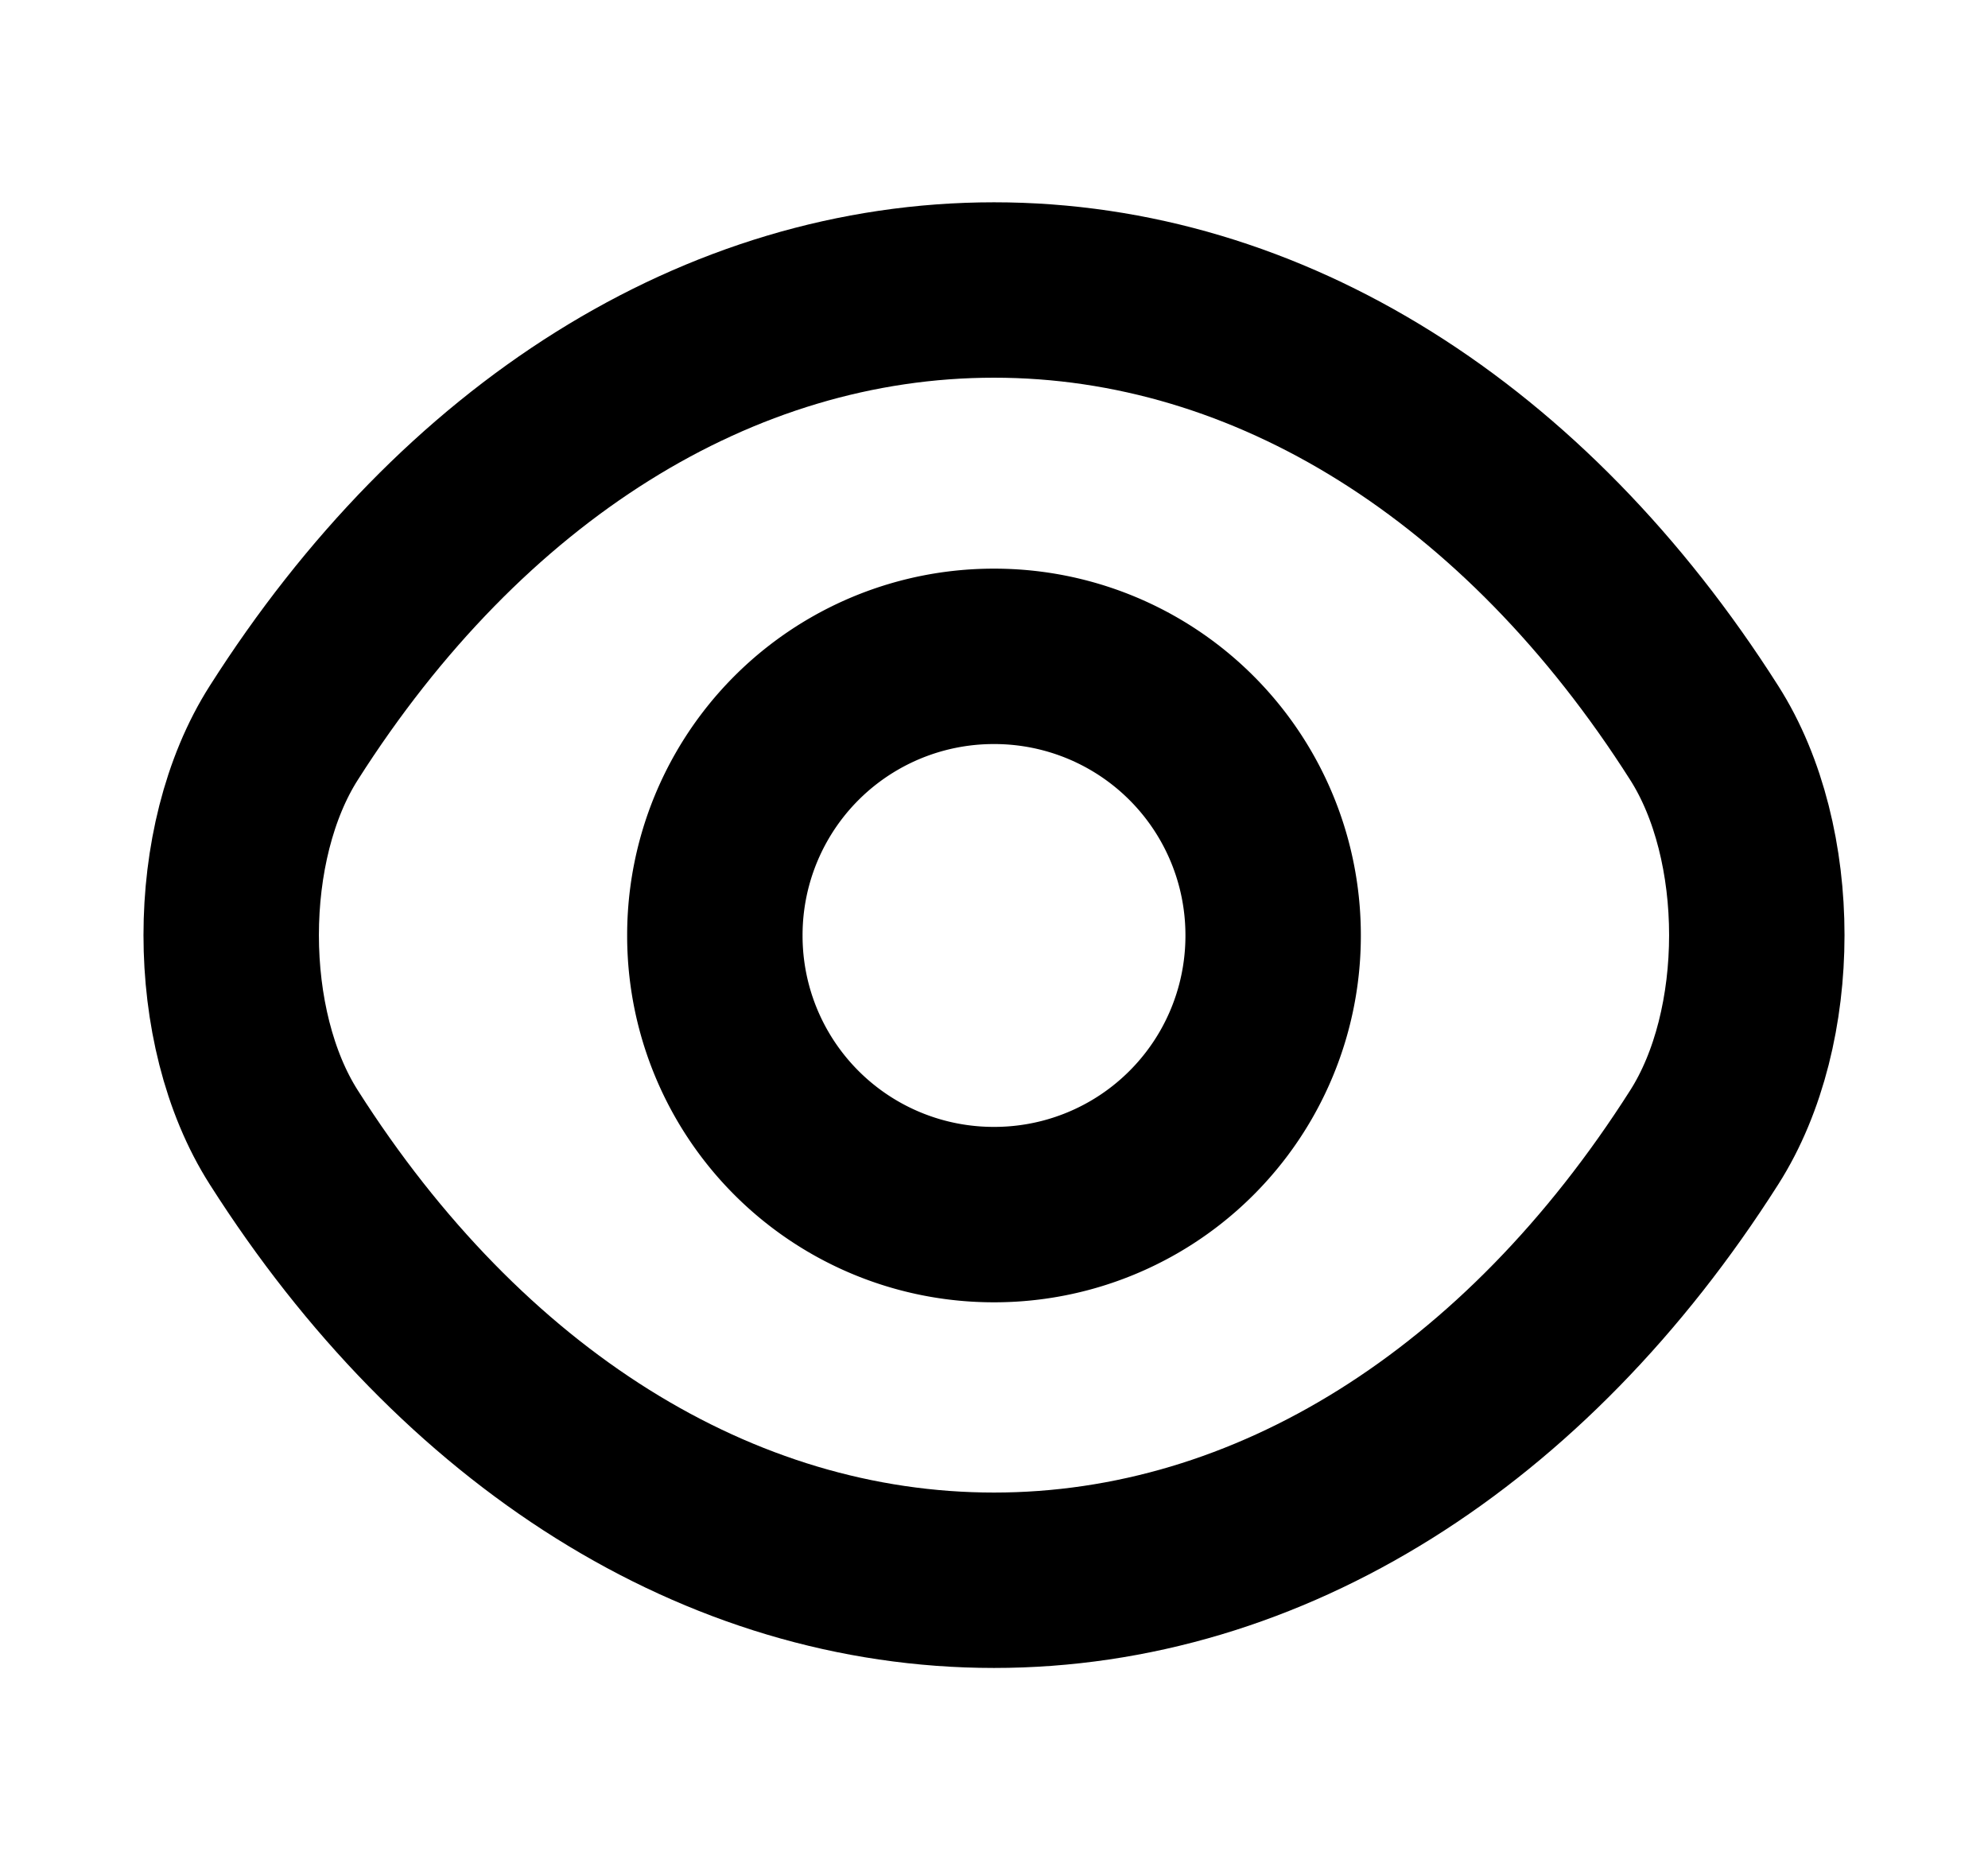
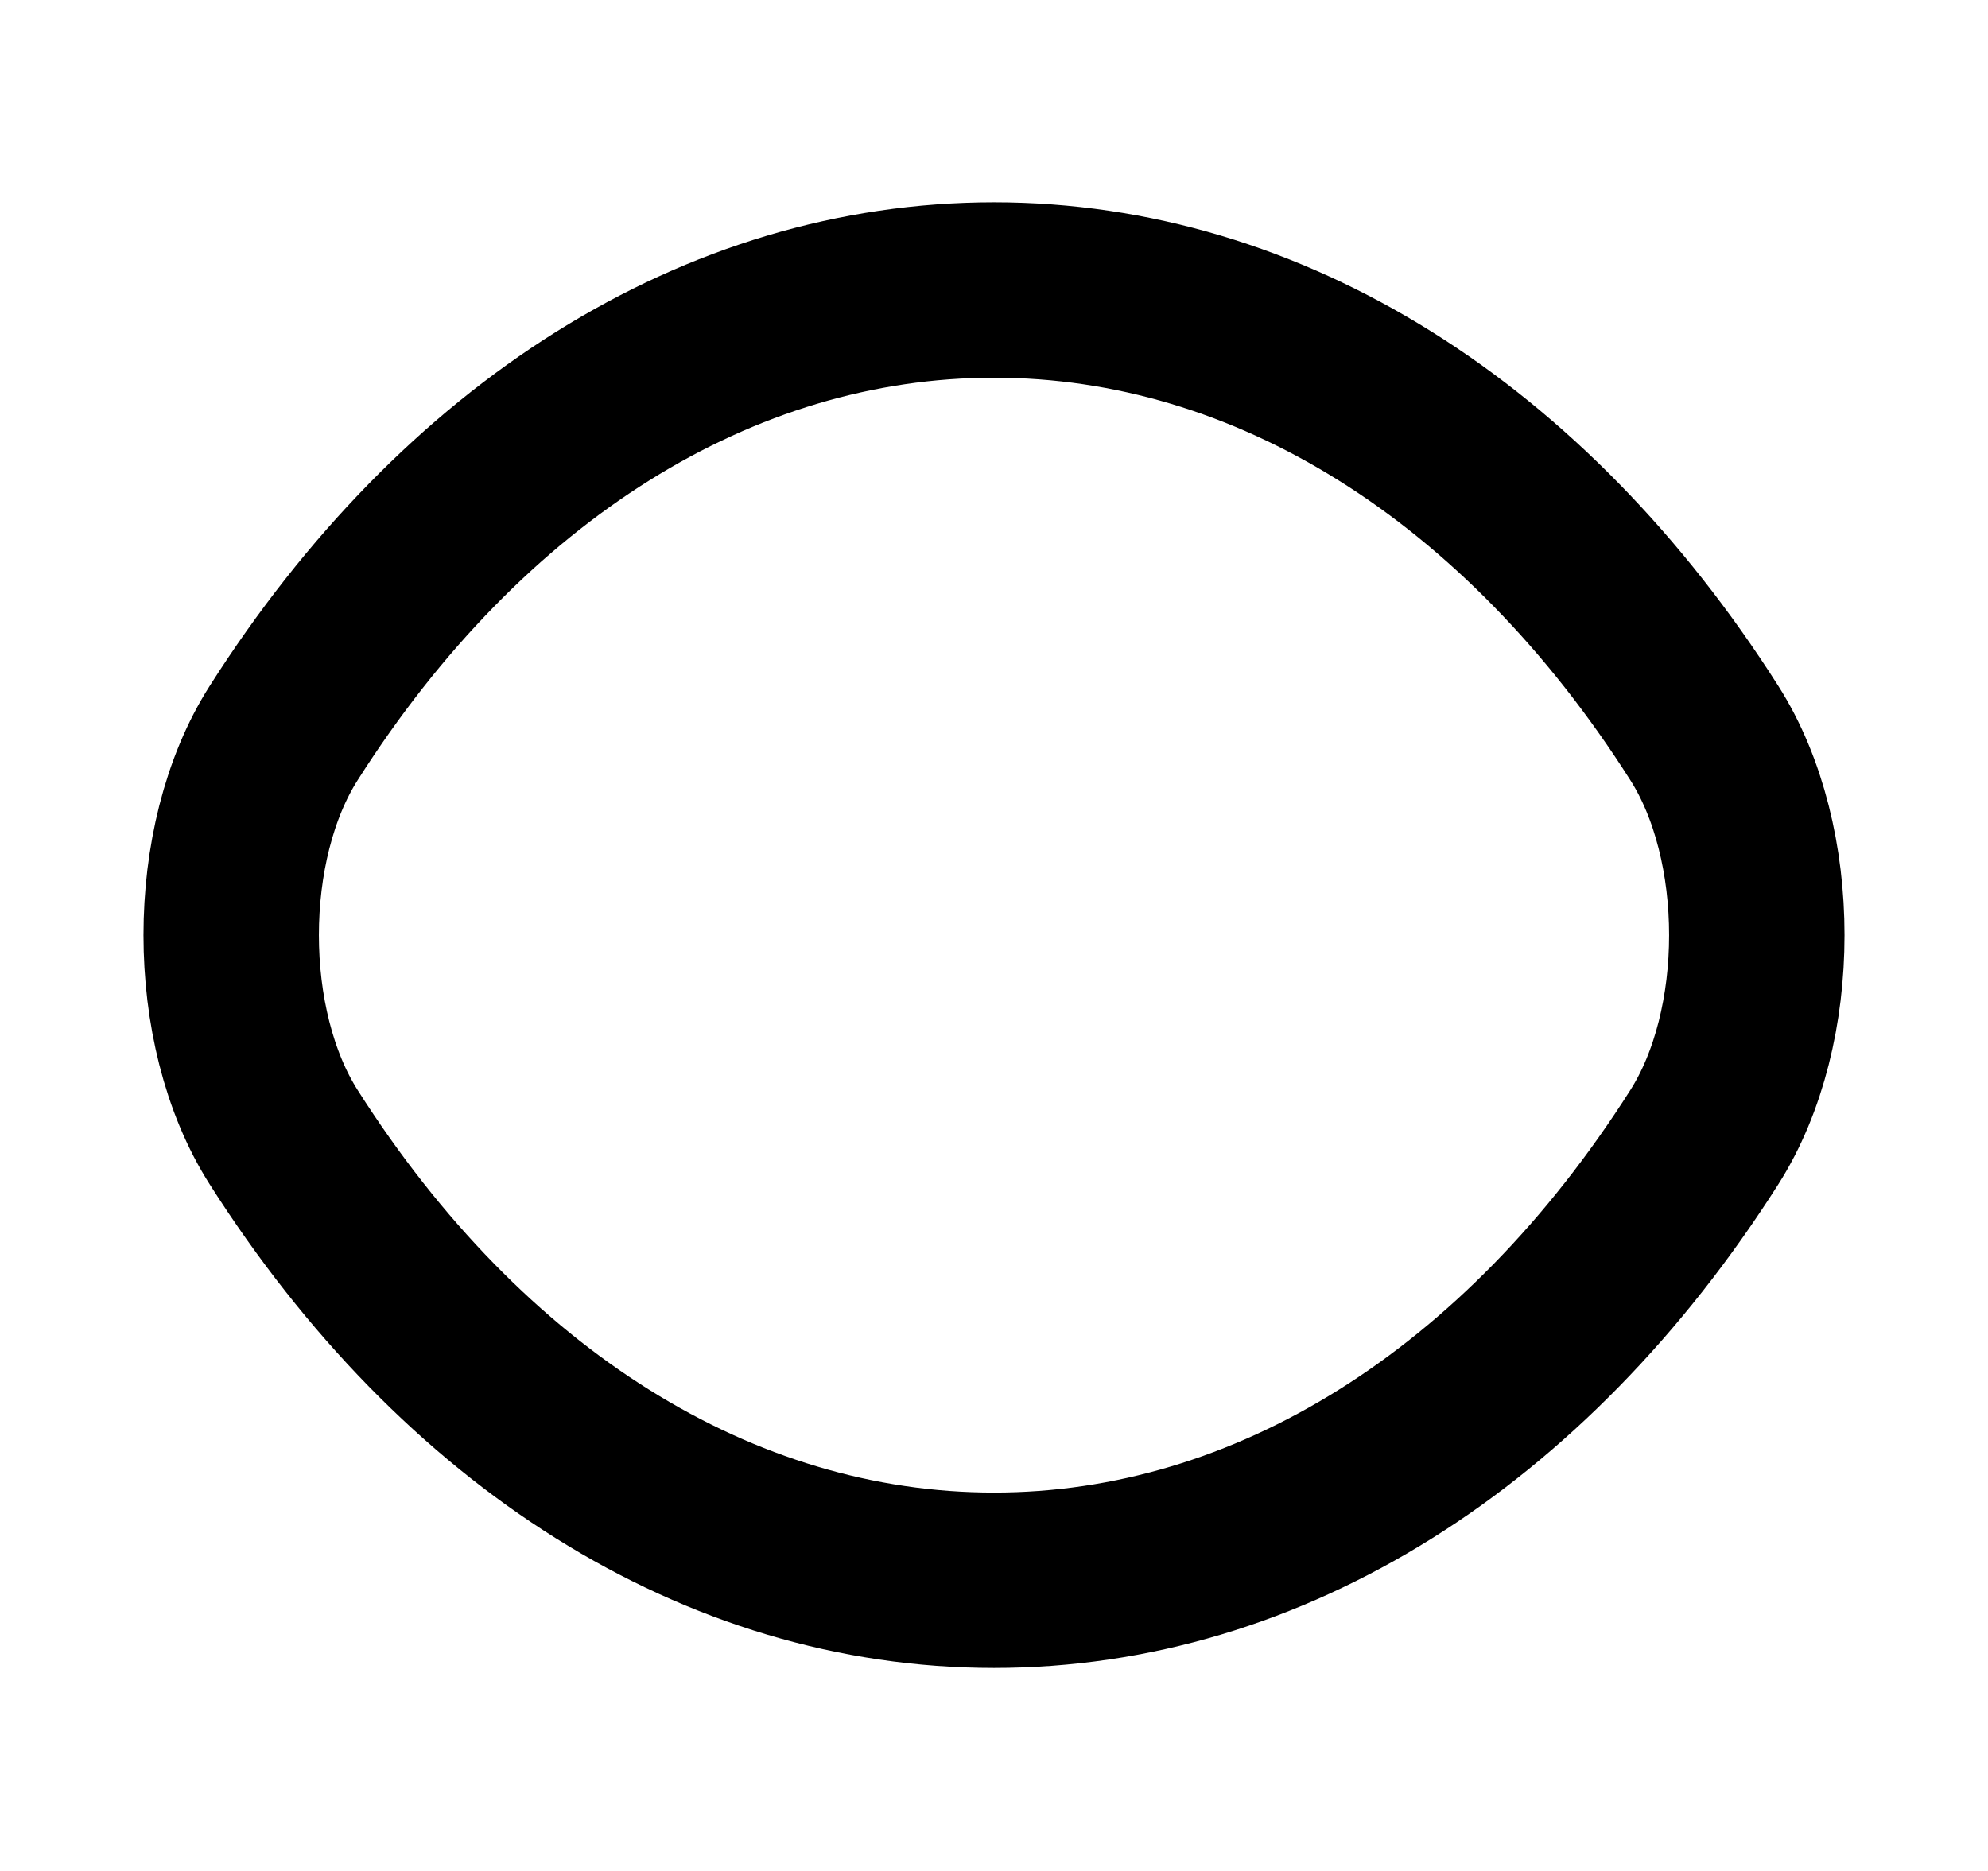
<svg xmlns="http://www.w3.org/2000/svg" width="17" height="16" fill="none">
-   <path d="M10.887 8A2.384 2.384 0 018.5 10.387 2.384 2.384 0 016.113 8 2.384 2.384 0 018.5 5.613 2.384 2.384 0 0110.887 8z" stroke="color(display-p3 .512 .544 .612)" stroke-width="1.5" stroke-linecap="round" stroke-linejoin="round" />
  <path d="M8.5 13.514c2.353 0 4.547-1.387 6.073-3.787.6-.94.6-2.52 0-3.46-1.526-2.4-3.72-3.787-6.073-3.787S3.953 3.867 2.427 6.267c-.6.94-.6 2.52 0 3.46 1.526 2.4 3.72 3.787 6.073 3.787z" stroke="color(display-p3 .512 .544 .612)" stroke-width="1.5" stroke-linecap="round" stroke-linejoin="round" />
</svg>